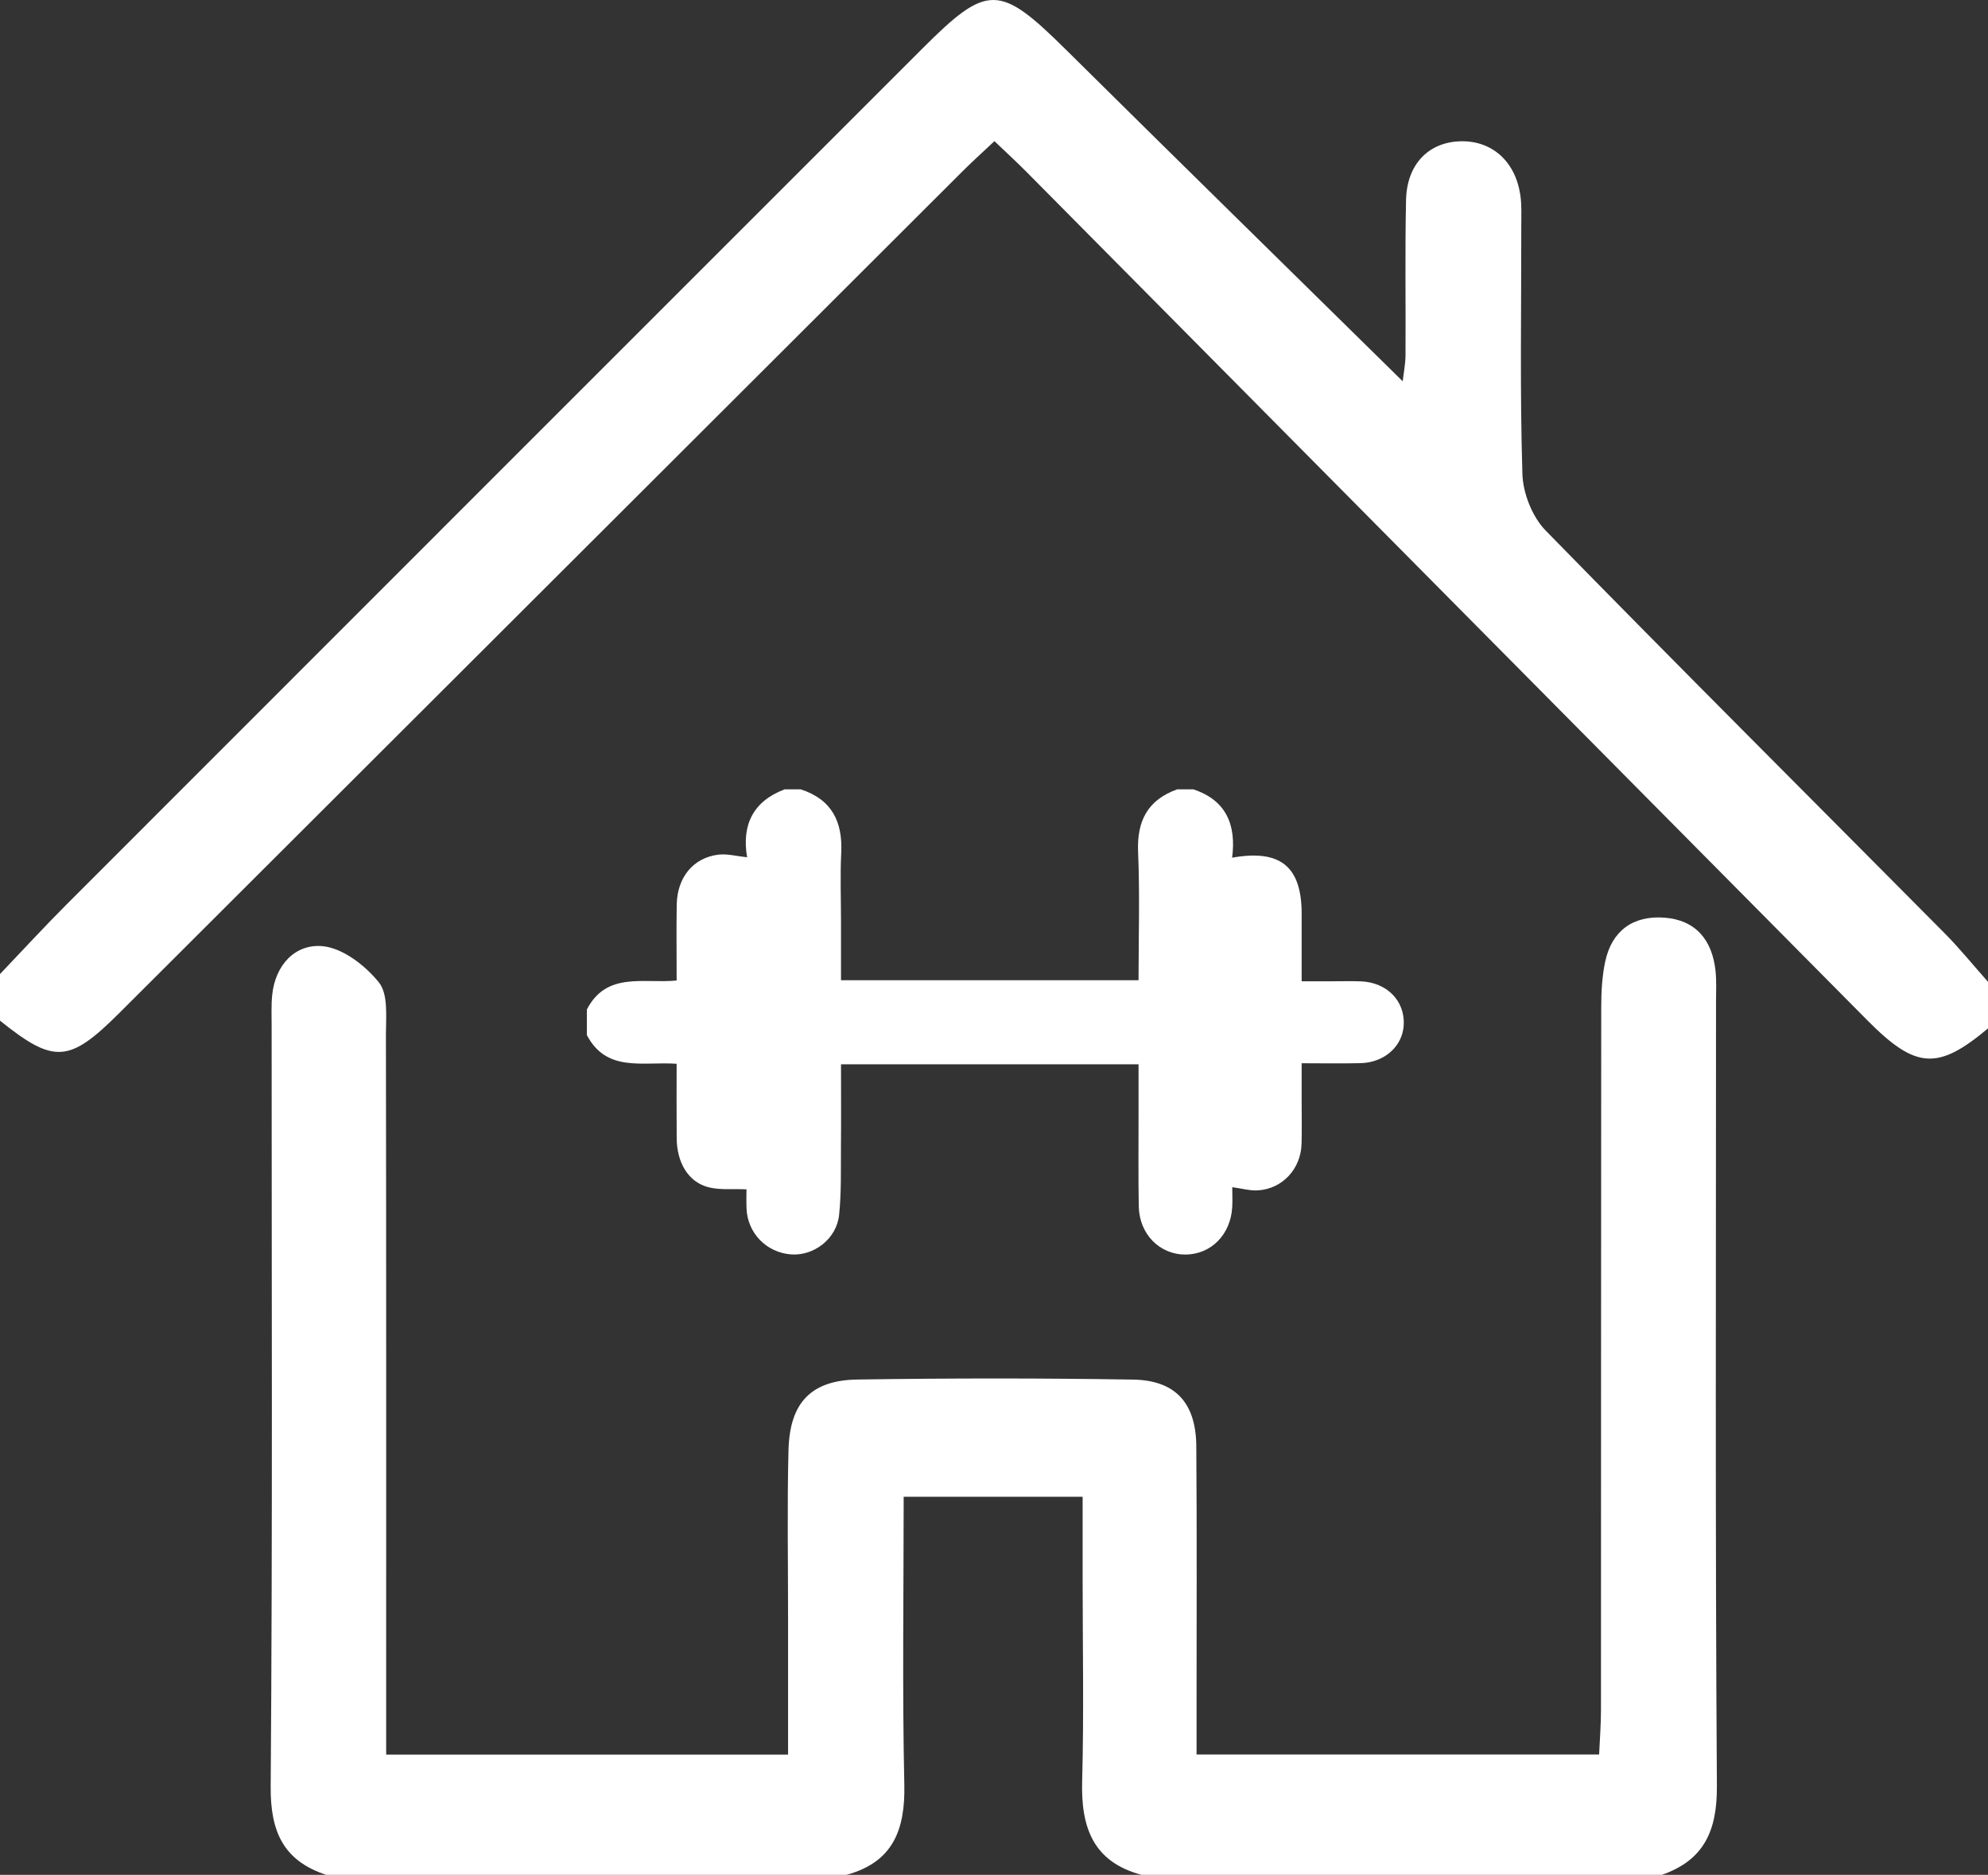
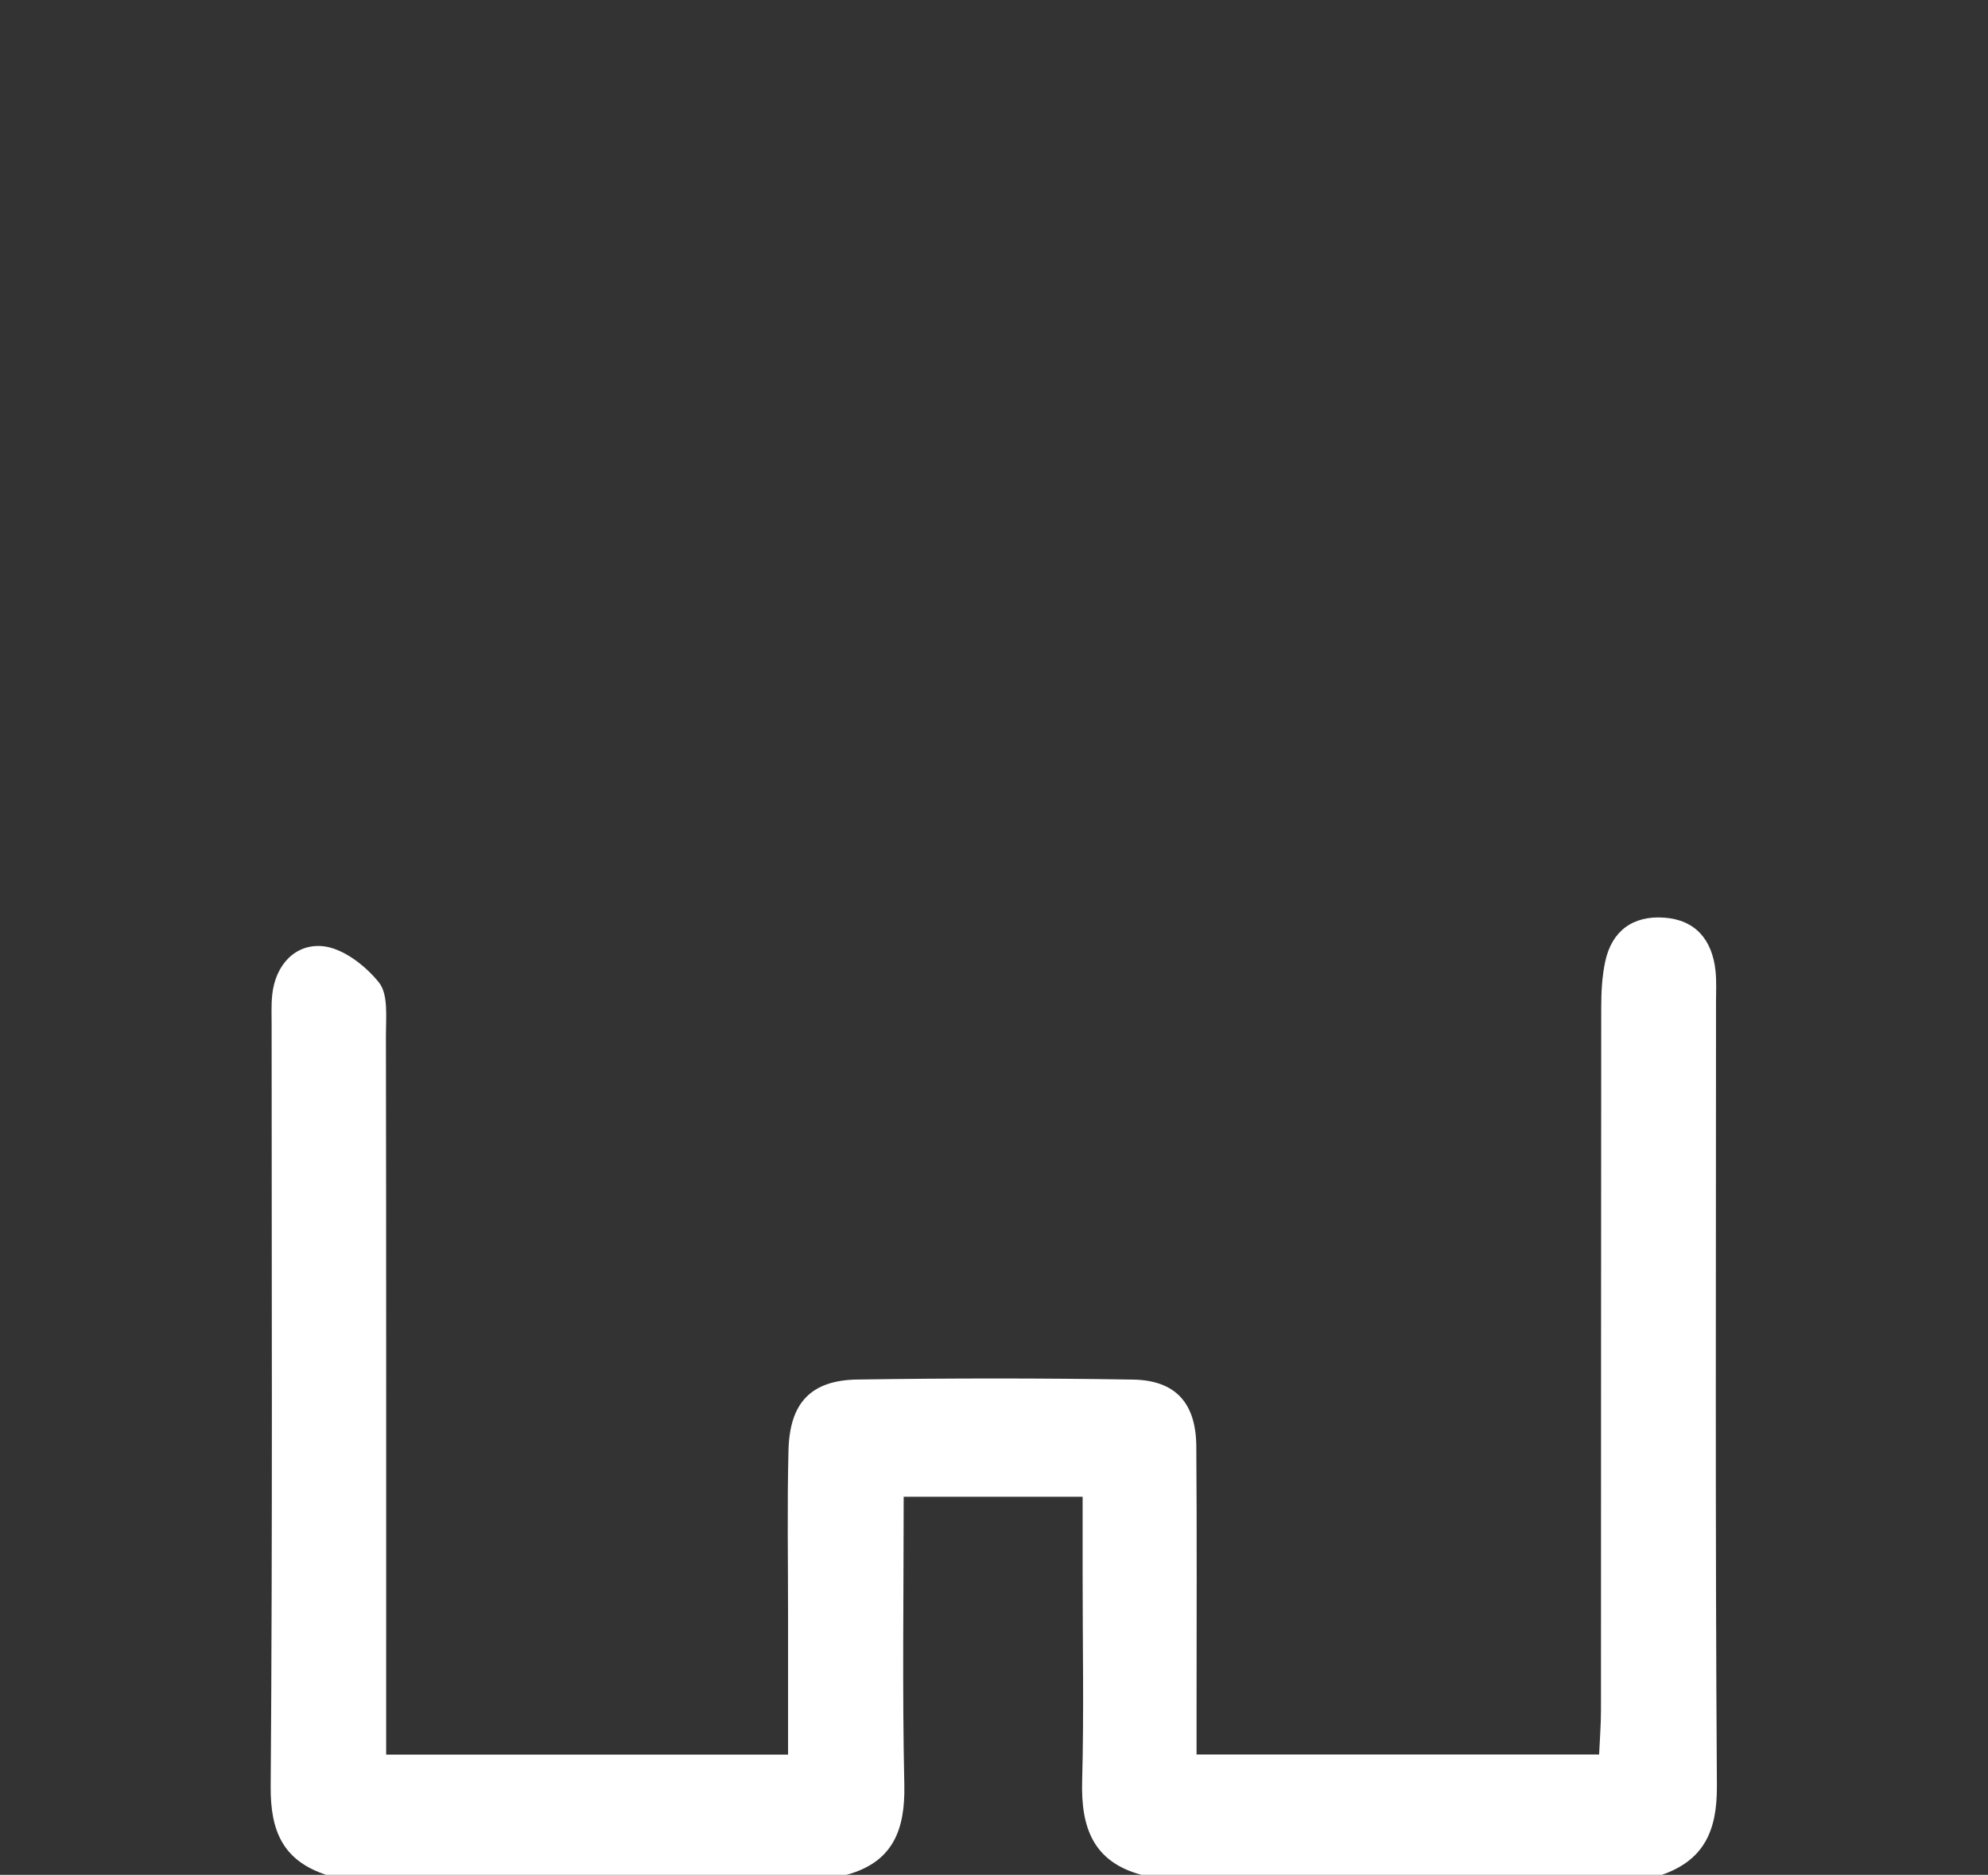
<svg xmlns="http://www.w3.org/2000/svg" version="1.1" x="0px" y="0px" width="256px" height="241.438px" viewBox="0 0 256 241.438" enable-background="new 0 0 256 241.438" xml:space="preserve">
  <rect x="0" y="0" width="256" height="241.438" fill="#333333" stroke="none" />
  <defs>
</defs>
  <g>
    <g id="_x33_XZ35g.tif_1_">
      <g>
        <path fill="#FFFFFF" d="M42,241.438c-5.513-1.821-7.187-5.565-7.143-11.352c0.248-32.655,0.119-65.313,0.122-97.971     c0-1.333-0.061-2.675,0.075-3.996c0.402-3.893,2.989-6.584,6.467-6.274c2.602,0.232,5.533,2.494,7.278,4.681     c1.219,1.528,0.894,4.457,0.897,6.761c0.049,28.825,0.032,57.65,0.032,86.475c0,1.965,0,3.929,0,6.191     c17.408,0,34.295,0,51.753,0c0-6.105-0.002-11.903,0-17.7c0.003-7.165-0.125-14.332,0.055-21.493     c0.154-6.116,2.894-9.018,8.874-9.107c11.827-0.177,23.661-0.184,35.488,0.008c5.488,0.089,8.11,3.023,8.153,8.586     c0.088,11.329,0.031,22.66,0.033,33.99c0,1.795,0,3.589,0,5.708c17.387,0,34.3,0,51.838,0c0.082-1.869,0.239-3.781,0.24-5.693     c0.015-30.158,0.002-60.316,0.032-90.474c0.002-1.98,0.1-4.004,0.51-5.932c0.853-4.01,3.616-5.958,7.594-5.674     c4.062,0.29,6.192,2.882,6.615,6.854c0.14,1.319,0.064,2.663,0.064,3.996c0.002,33.657-0.112,67.315,0.112,100.97     c0.038,5.736-1.627,9.544-7.09,11.447c-22.333,0-44.667,0-67,0c-6.242-1.668-7.806-6.115-7.647-12.03     c0.236-8.8,0.061-17.611,0.061-26.417c0-3.407,0-6.814,0-10.241c-8.059,0-15.286,0-23.043,0c0,12.541-0.187,24.805,0.082,37.058     c0.128,5.827-1.45,10.001-7.453,11.63C86.667,241.438,64.333,241.438,42,241.438z" />
-         <path fill="#FFFFFF" d="M0,125.438c2.852-2.988,5.647-6.035,8.566-8.956C45.288,79.733,82.029,43.001,118.765,6.265     c8.42-8.42,9.934-8.35,18.556,0.188c14.311,14.171,28.696,28.266,43.309,42.647c0.117-1.035,0.355-2.199,0.362-3.364     c0.041-6.66-0.077-13.323,0.069-19.981c0.1-4.584,2.876-7.422,6.942-7.558c4.056-0.135,7.102,2.513,7.769,6.886     c0.199,1.306,0.127,2.657,0.128,3.988c0.009,10.657-0.182,21.32,0.144,31.967c0.076,2.488,1.273,5.523,2.997,7.288     c16.989,17.388,34.209,34.551,51.33,51.811c1.981,1.997,3.757,4.195,5.629,6.3c0,2,0,4,0,6     c-6.466,5.426-9.294,5.255-15.528-1.035C204.36,94.971,168.258,58.53,132.146,22.098c-1.265-1.277-2.595-2.49-4.09-3.921     c-1.505,1.42-2.843,2.621-4.114,3.89C87.752,58.186,51.57,94.312,15.383,130.435c-6.478,6.466-8.419,6.587-15.383,1.003     C0,129.438,0,127.438,0,125.438z" />
      </g>
    </g>
    <g id="JBSmIb.tif_1_">
      <g>
-         <path fill="#FFFFFF" d="M151.595,101.647c0.685,0,1.37,0,2.055,0c4.271,1.389,5.562,4.609,5.013,8.804     c6.248-1.118,8.953,1.174,8.955,7.223c0.001,2.852,0,5.703,0,8.693c1.488,0,2.711-0.001,3.933,0     c1.233,0.001,2.467-0.036,3.698,0.011c3.342,0.128,5.666,2.503,5.515,5.595c-0.134,2.742-2.466,4.861-5.552,4.937     c-2.498,0.061-4.999,0.012-7.594,0.012c0,1.966,0.001,3.604,0,5.241c-0.001,1.712,0.035,3.426-0.013,5.137     c-0.09,3.224-2.451,5.794-5.612,5.993c-1.036,0.065-2.095-0.247-3.311-0.409c0,0.968,0.043,1.786-0.007,2.6     c-0.216,3.515-2.723,6.044-5.989,6.074c-3.337,0.031-5.981-2.62-6.045-6.206c-0.068-3.834-0.024-7.671-0.027-11.506     c-0.002-2.239,0-4.478,0-6.786c-12.874,0-25.502,0-38.315,0c0,3.542,0.025,6.954-0.007,10.364     c-0.028,3.009,0.071,6.038-0.237,9.022c-0.32,3.099-3.263,5.321-6.208,5.093c-3.164-0.246-5.598-2.758-5.715-5.928     c-0.035-0.935-0.005-1.872-0.005-2.45c-1.805-0.083-3.477,0.121-4.979-0.293c-2.551-0.704-3.98-3.169-4.009-6.281     c-0.029-3.187-0.007-6.375-0.007-9.598c-4.369-0.307-9.019,1.159-11.561-3.699c0-1.096,0-2.192,0-3.288     c2.548-4.932,7.336-3.305,11.562-3.735c0-3.345-0.039-6.545,0.01-9.743c0.054-3.519,2.104-6.055,5.353-6.462     c1.146-0.143,2.353,0.198,3.708,0.337c-0.704-4.198,0.782-7.216,4.844-8.752c0.685,0,1.37,0,2.055,0     c3.994,1.293,5.426,4.153,5.224,8.188c-0.147,2.935-0.029,5.883-0.029,8.825c0,2.506,0,5.012,0,7.573c12.888,0,25.504,0,38.315,0     c0-5.589,0.174-11.054-0.058-16.503C146.384,105.714,147.787,103.017,151.595,101.647z" />
-       </g>
+         </g>
    </g>
  </g>
</svg>